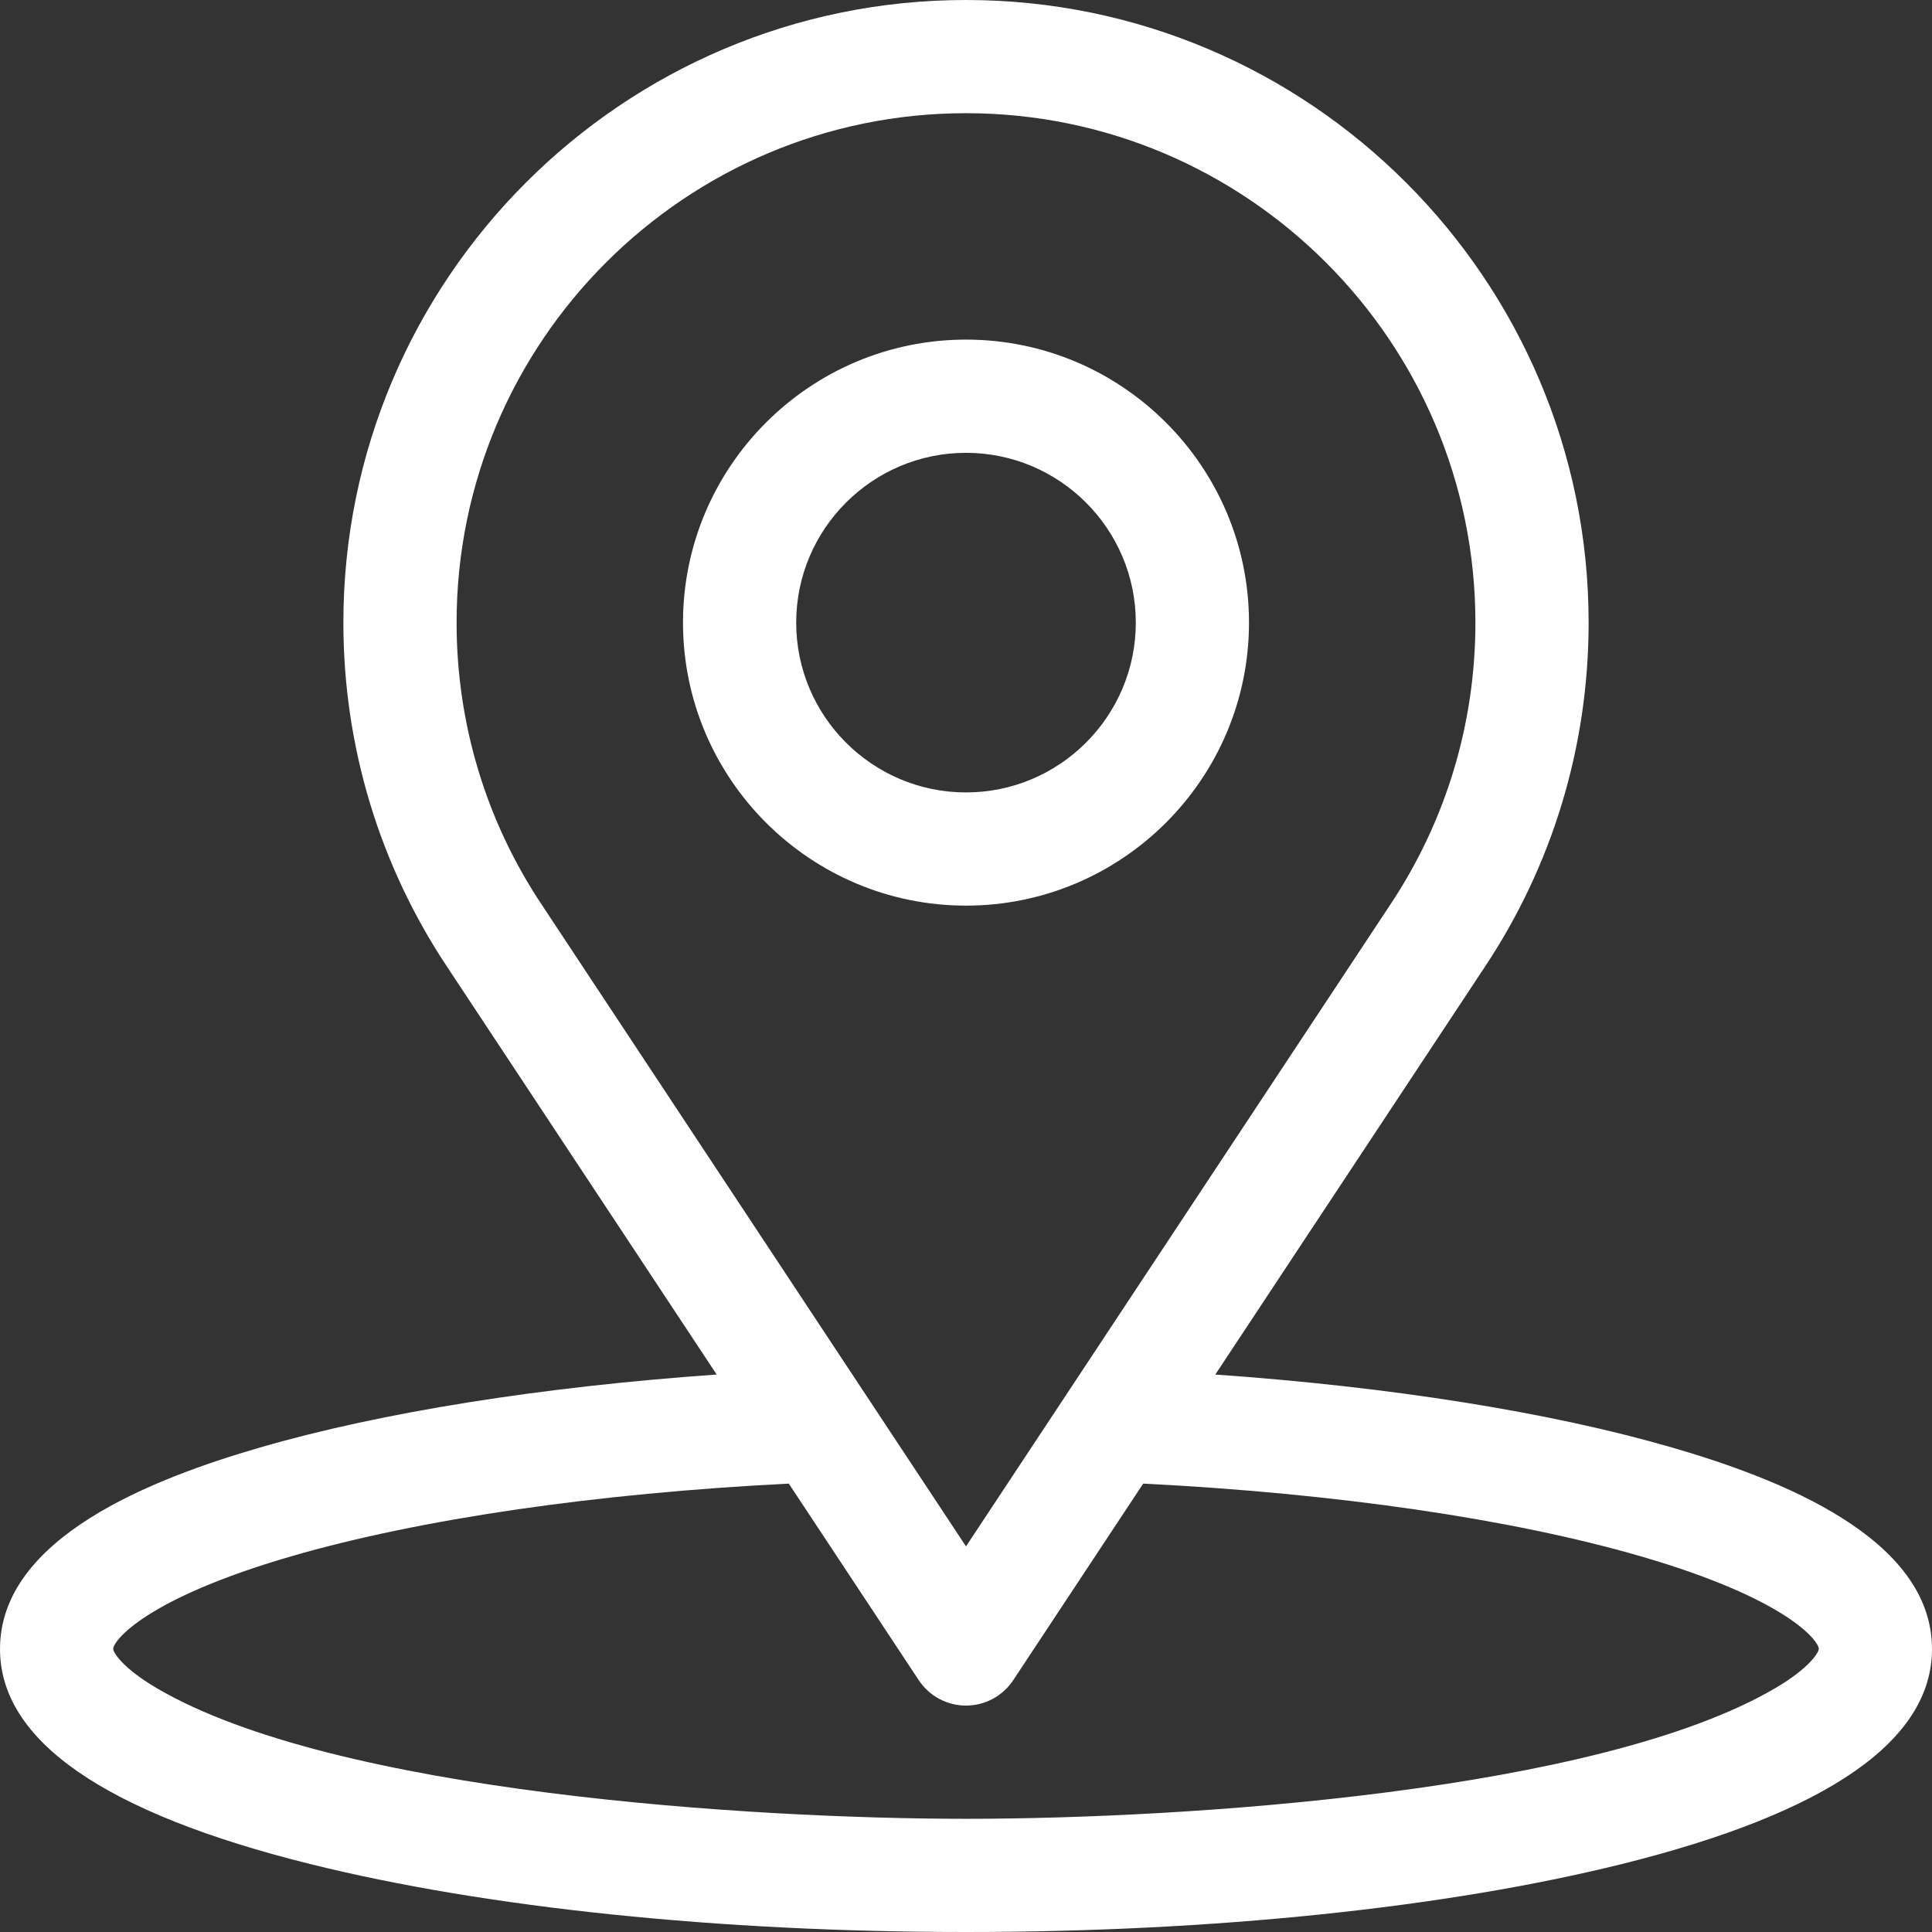
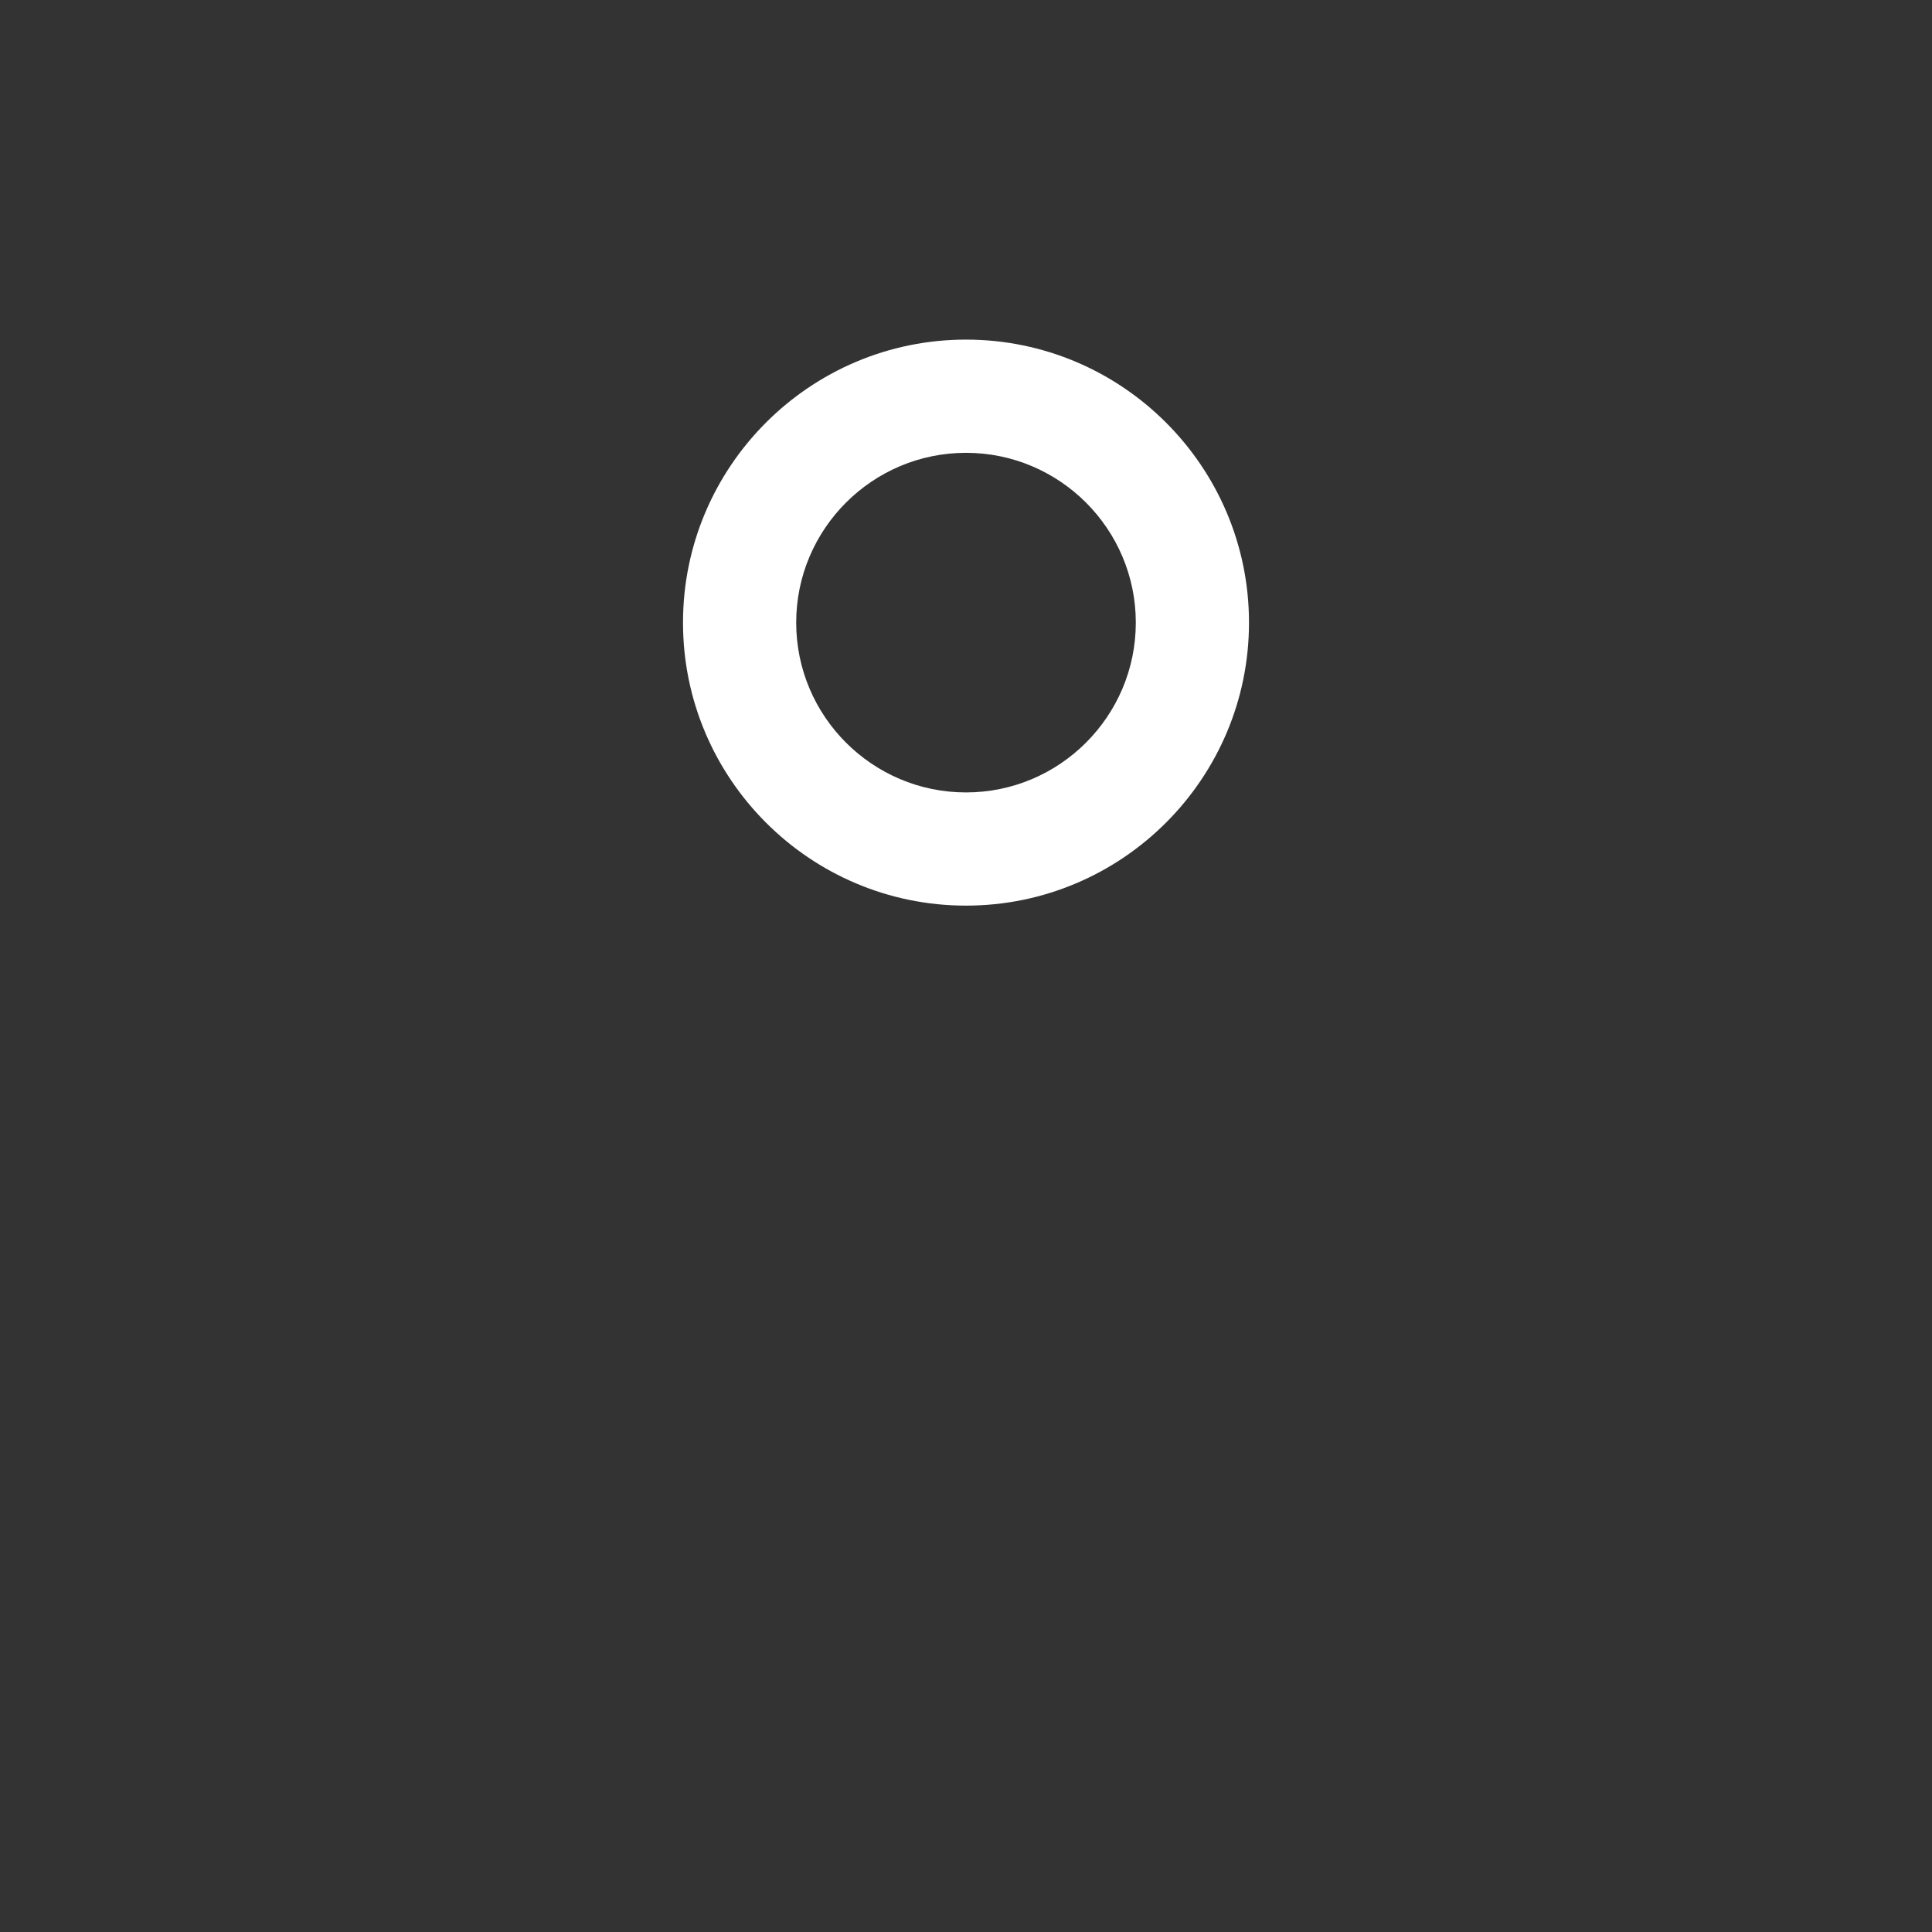
<svg xmlns="http://www.w3.org/2000/svg" width="100" height="100" viewBox="0 0 100 100" fill="none">
  <rect x="0" y="0" width="100" height="100" fill="#333333" stroke="none" />
-   <path d="M86.544 74.923C80.253 73.097 71.995 71.785 62.904 71.146L76.812 50.111C80.354 44.81 82.227 38.626 82.227 32.227C82.227 14.457 67.77 0 50 0C32.23 0 17.773 14.457 17.773 32.227C17.773 38.626 19.646 44.81 23.18 50.099L37.096 71.146C28.005 71.785 19.747 73.098 13.456 74.923C7.924 76.528 0 79.583 0 85.352C0 90.089 5.4 93.834 16.05 96.481C25.179 98.75 37.236 100 50 100C62.764 100 74.821 98.75 83.95 96.481C94.6 93.834 100 90.09 100 85.352C100 79.582 92.073 76.527 86.544 74.923ZM28.06 46.856C25.163 42.522 23.633 37.463 23.633 32.227C23.633 17.688 35.461 5.859 50 5.859C64.539 5.859 76.367 17.688 76.367 32.227C76.367 37.463 74.836 42.522 71.932 46.868L50 80.04L28.06 46.856ZM91.874 87.386C82.773 92.724 61.484 94.141 50 94.141C39.04 94.141 17.376 92.811 8.126 87.386C6.263 86.293 5.859 85.491 5.859 85.352C5.859 84.93 7.502 82.751 15.089 80.55C21.743 78.62 30.834 77.295 40.828 76.791L47.556 86.967C48.099 87.788 49.017 88.281 50 88.281C50.983 88.281 51.901 87.788 52.444 86.967L59.172 76.791C69.166 77.295 78.257 78.62 84.911 80.55C92.498 82.751 94.141 84.93 94.141 85.352C94.141 85.491 93.737 86.293 91.874 87.386Z" fill="white" />
  <path d="M50 17.578C41.923 17.578 35.352 24.149 35.352 32.227C35.352 40.304 41.923 46.875 50 46.875C58.077 46.875 64.648 40.304 64.648 32.227C64.648 24.149 58.077 17.578 50 17.578ZM50 41.016C45.154 41.016 41.211 37.073 41.211 32.227C41.211 27.38 45.154 23.438 50 23.438C54.846 23.438 58.789 27.38 58.789 32.227C58.789 37.073 54.846 41.016 50 41.016Z" fill="white" />
</svg>